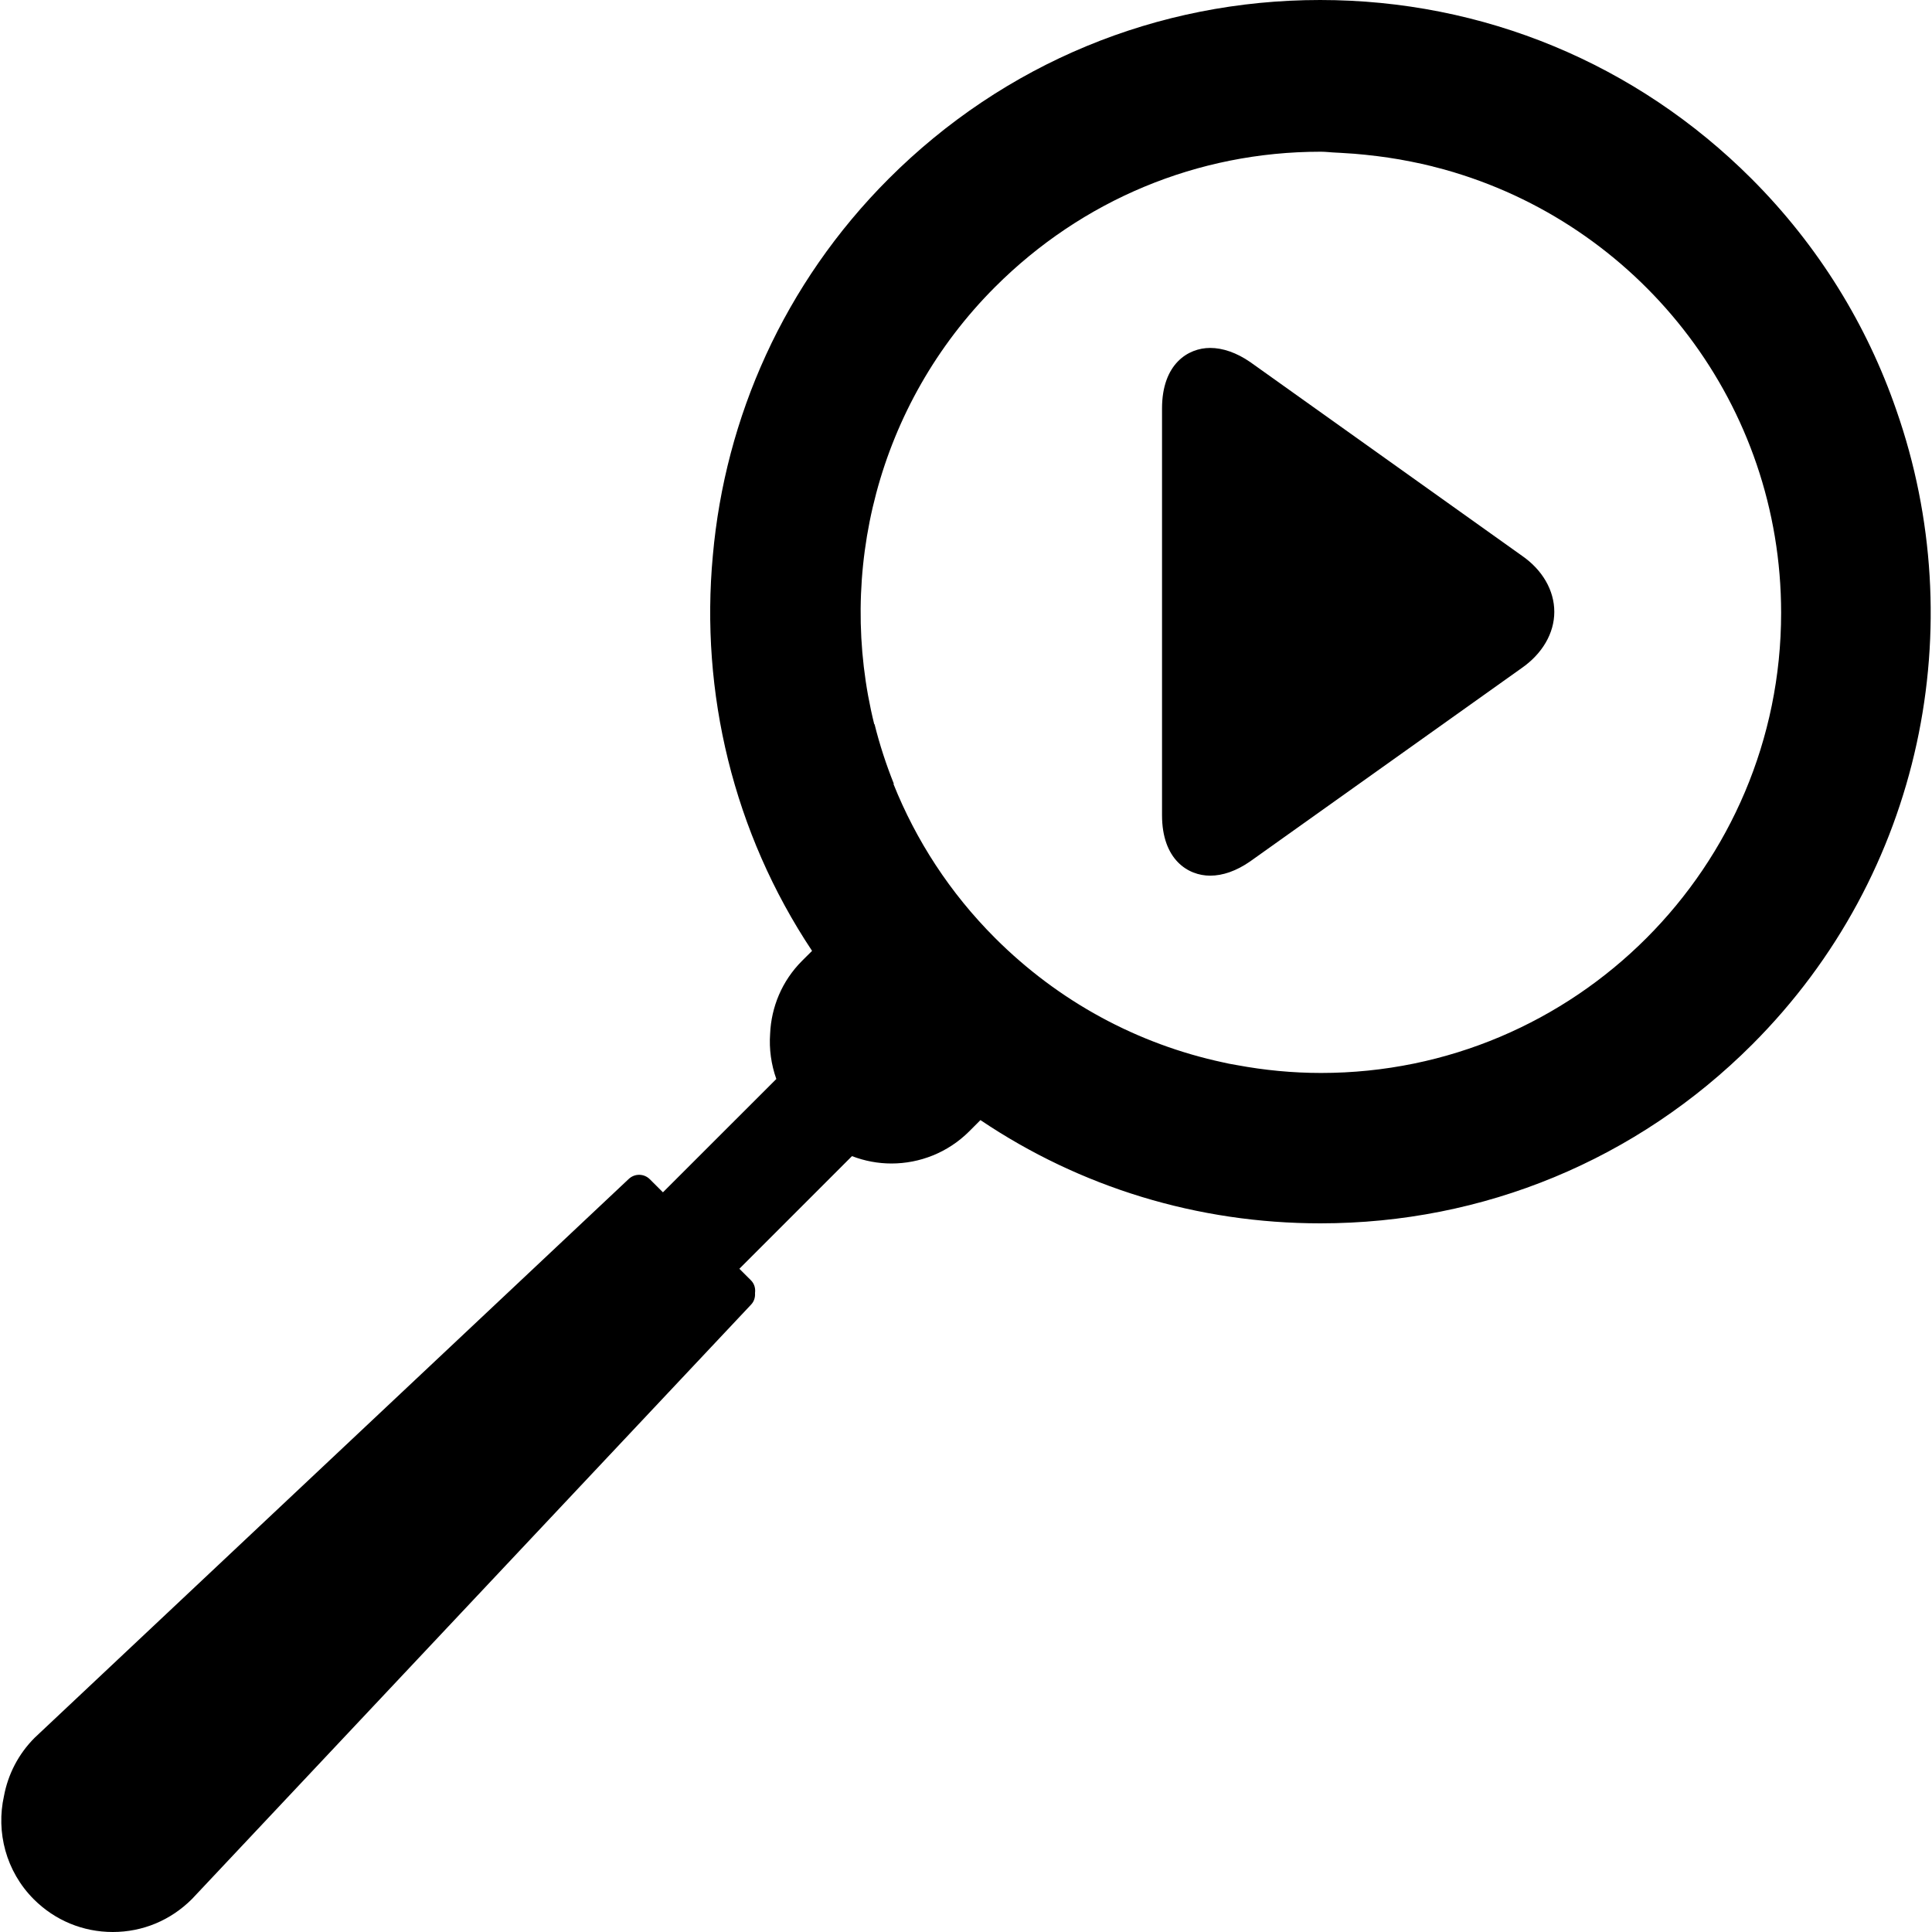
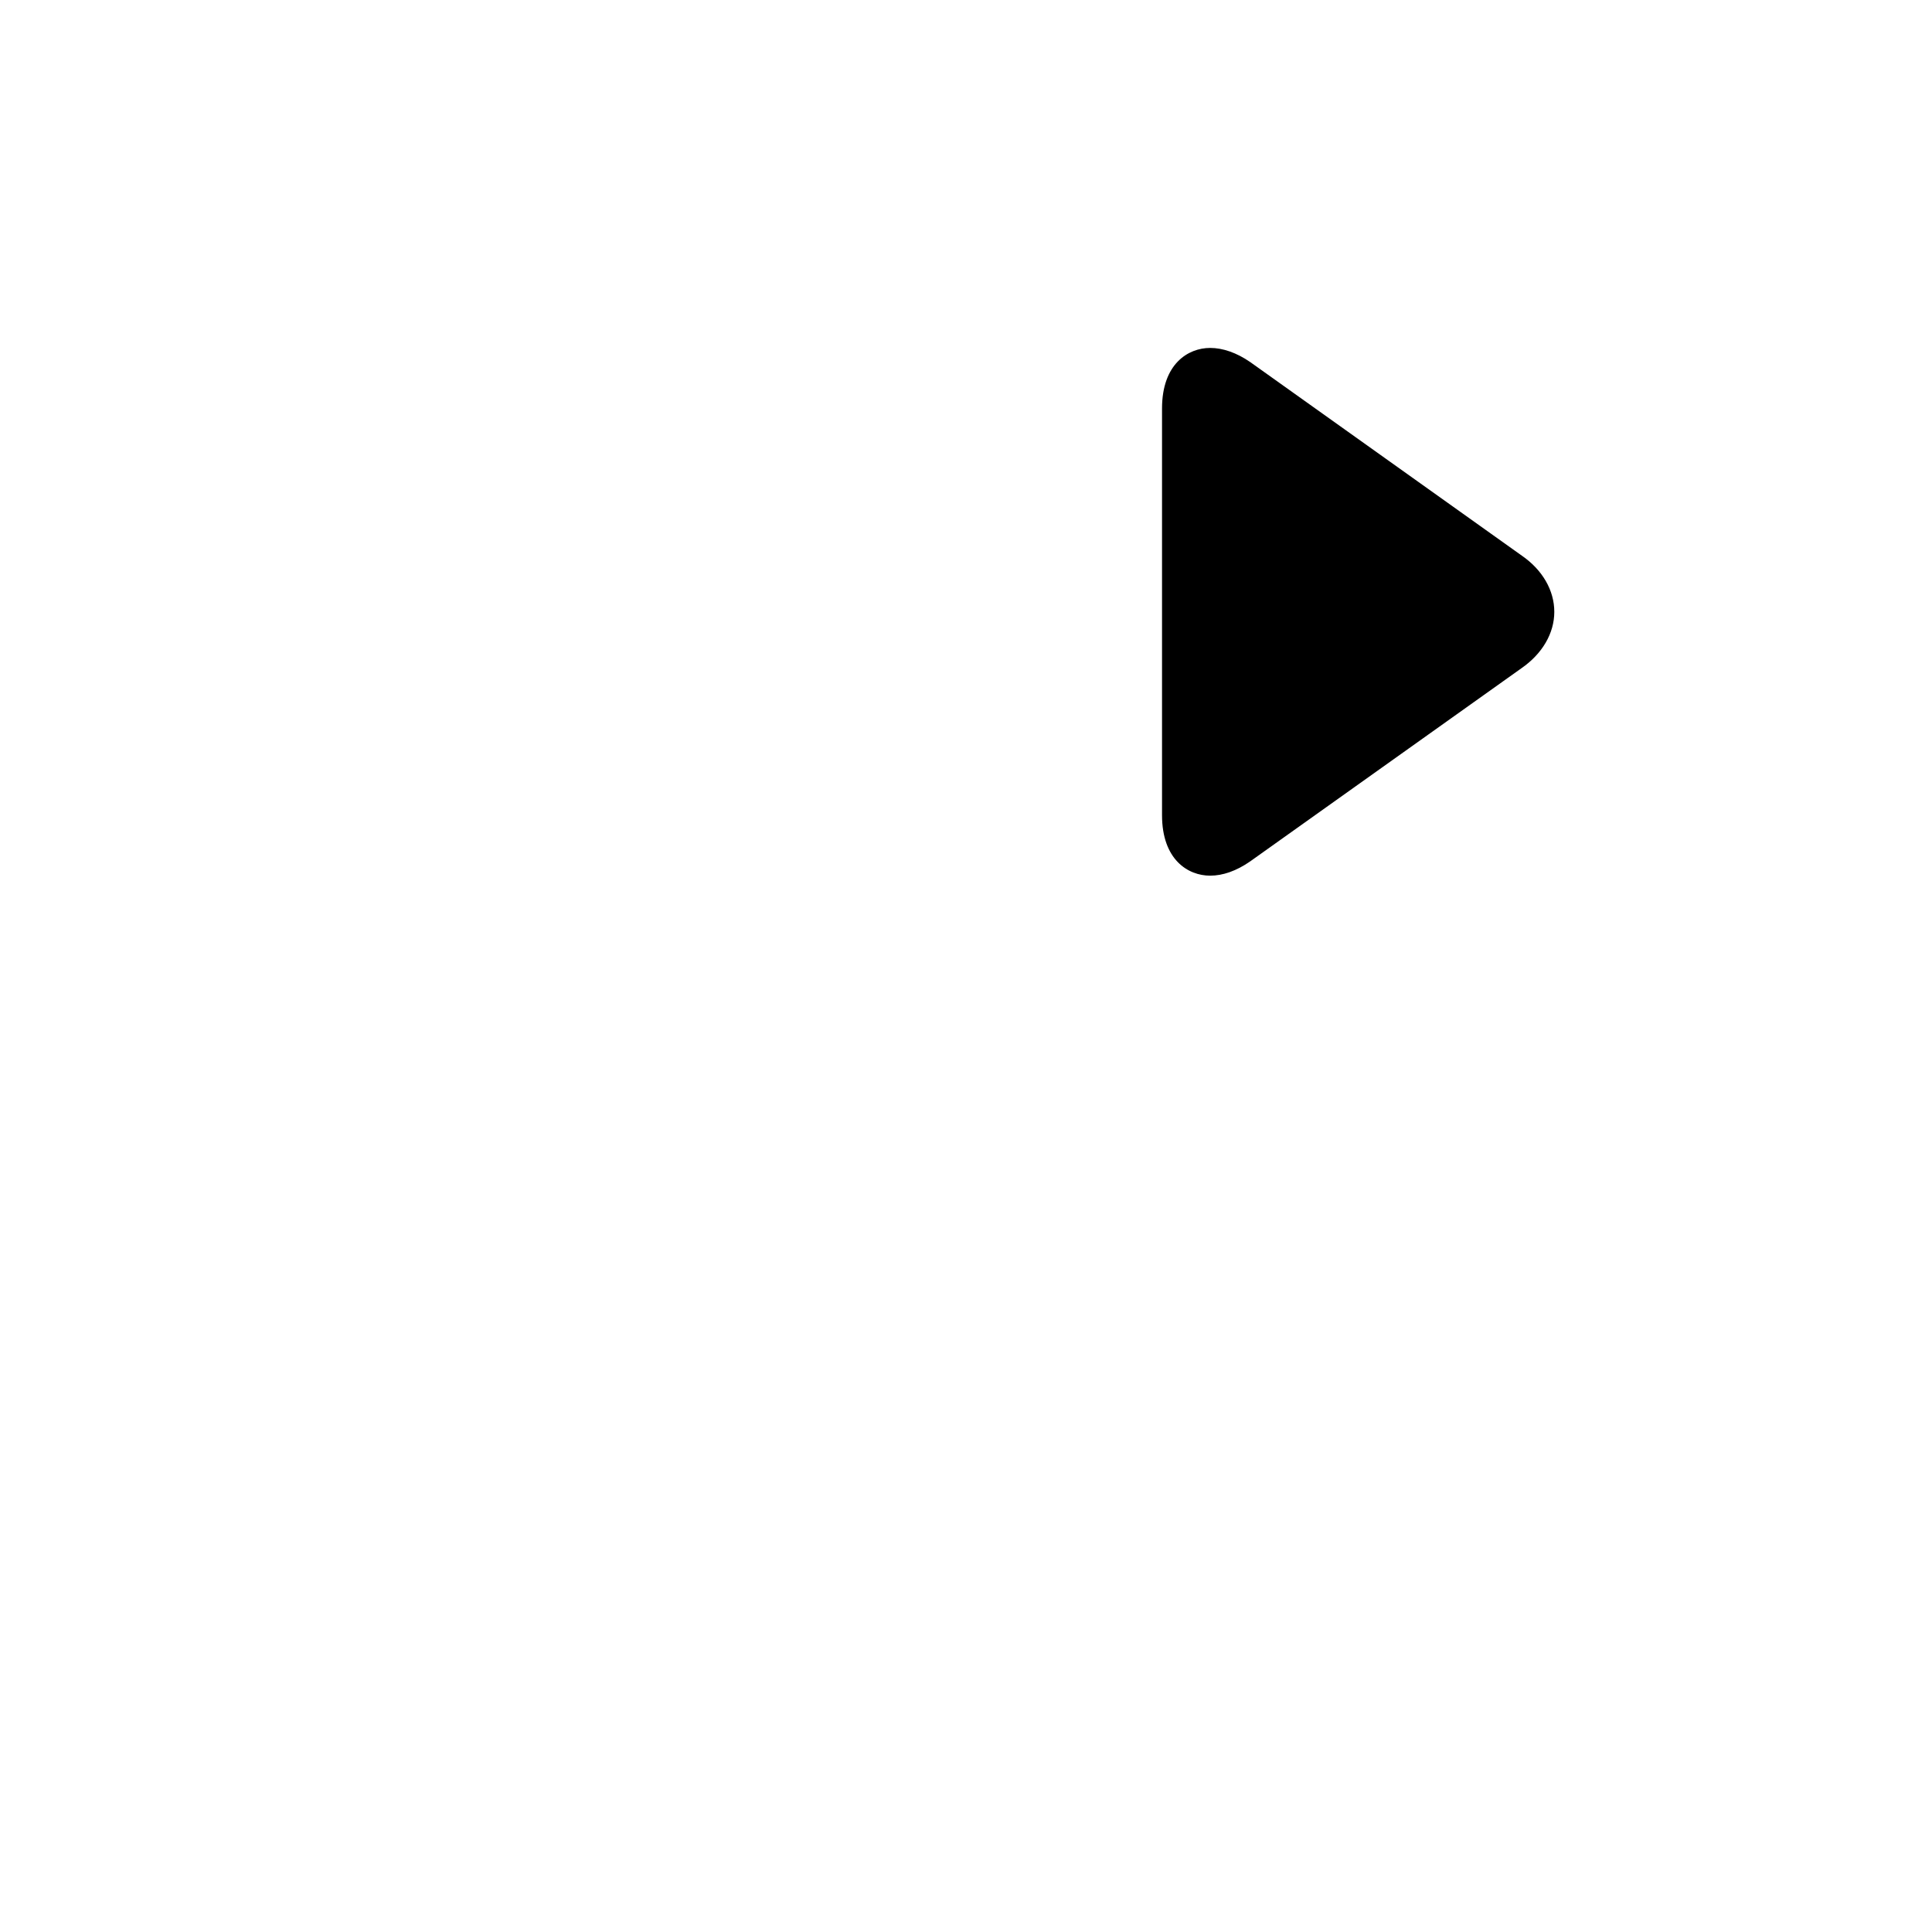
<svg xmlns="http://www.w3.org/2000/svg" fill="#000000" height="800px" width="800px" version="1.1" id="Layer_1" viewBox="0 0 496 496" xml:space="preserve">
  <g>
    <g>
      <path d="M390.685,142.644l-69.72-49.692c-3.488-2.404-7.028-3.628-10.288-3.628c-5.64,0-12.352,4.084-12.352,15.556v104.38    c0,11.476,6.708,15.548,12.348,15.548c3.264,0,6.748-1.212,10.276-3.66l69.66-49.6c5.352-3.708,8.428-8.98,8.424-14.472    C399.036,151.568,395.984,146.288,390.685,142.644z" />
    </g>
  </g>
  <g>
    <g>
-       <path d="M486.852,105.308c-7.492-21.724-19.888-42.112-37.192-59.428C420.076,16.3,380.745,0,338.909,0S257.74,16.3,228.161,45.88    c-26.968,26.98-42.012,61.412-45.152,96.724c-3.272,35.092,5.224,71.084,25.472,101.512l-2.584,2.572    c-5.184,5.188-7.892,11.904-8.184,18.708c-0.28,3.916,0.264,7.864,1.592,11.612L170.196,306.1l-3.368-3.356    c-1.484-1.484-3.864-1.516-5.392-0.092L8.896,446.132c-4.228,4.232-6.848,9.464-7.872,14.94c-2.064,9.248,0.472,19.34,7.664,26.54    C14.104,493.02,21.297,496,28.953,496s14.852-2.98,20.348-8.484L192.833,334.92c0.78-0.816,1.084-1.908,1-2.964    c0.16-1.148-0.144-2.36-1.032-3.252l-2.984-2.976l28.912-28.916c3.248,1.244,6.68,1.892,10.116,1.892    c7.244,0,14.488-2.764,20-8.272l2.864-2.872c25.6,17.24,55.728,26.508,87.284,26.508c41.868,0,81.236-16.3,110.844-45.912    C493.792,224.196,506.133,160.4,486.852,105.308z M339.148,275.46c-7.372,0-14.58-0.712-21.58-2.012    c-0.676-0.12-1.356-0.228-2.036-0.364c-0.508-0.104-1.008-0.228-1.52-0.332c-22.012-4.72-42.244-15.636-58.548-31.936    c-11.644-11.644-20.332-25.148-26.088-39.544l0.096-0.064c-1.984-4.96-3.652-10.056-4.952-15.3l-0.072,0.044    c-9.656-38.908,0.676-81.928,31.02-112.28c22.312-22.304,51.976-34.72,83.528-34.72c0.024,0,0.056,0,0.056,0    c0.044,0,0.076,0,0.076,0c1.308,0,2.58,0.184,3.856,0.228c0.652,0.016,1.3,0.08,1.944,0.112c1.868,0.084,3.728,0.256,5.572,0.44    c0.076,0.008,0.16,0.028,0.244,0.028c1.916,0.2,3.804,0.432,5.688,0.708c0.028,0.008,0.06,0.012,0.088,0.02    c1.876,0.272,3.744,0.596,5.592,0.976c0.04,0,0.08,0,0.12,0.02c1.848,0.36,3.676,0.78,5.496,1.22    c0.048,0.016,0.092,0.032,0.136,0.048c1.848,0.452,3.668,0.952,5.468,1.496c0.028,0.016,0.052,0.016,0.076,0.032    c48.528,14.684,83.86,59.732,83.86,113.052C457.265,222.564,404.385,275.46,339.148,275.46z" />
-     </g>
+       </g>
  </g>
</svg>